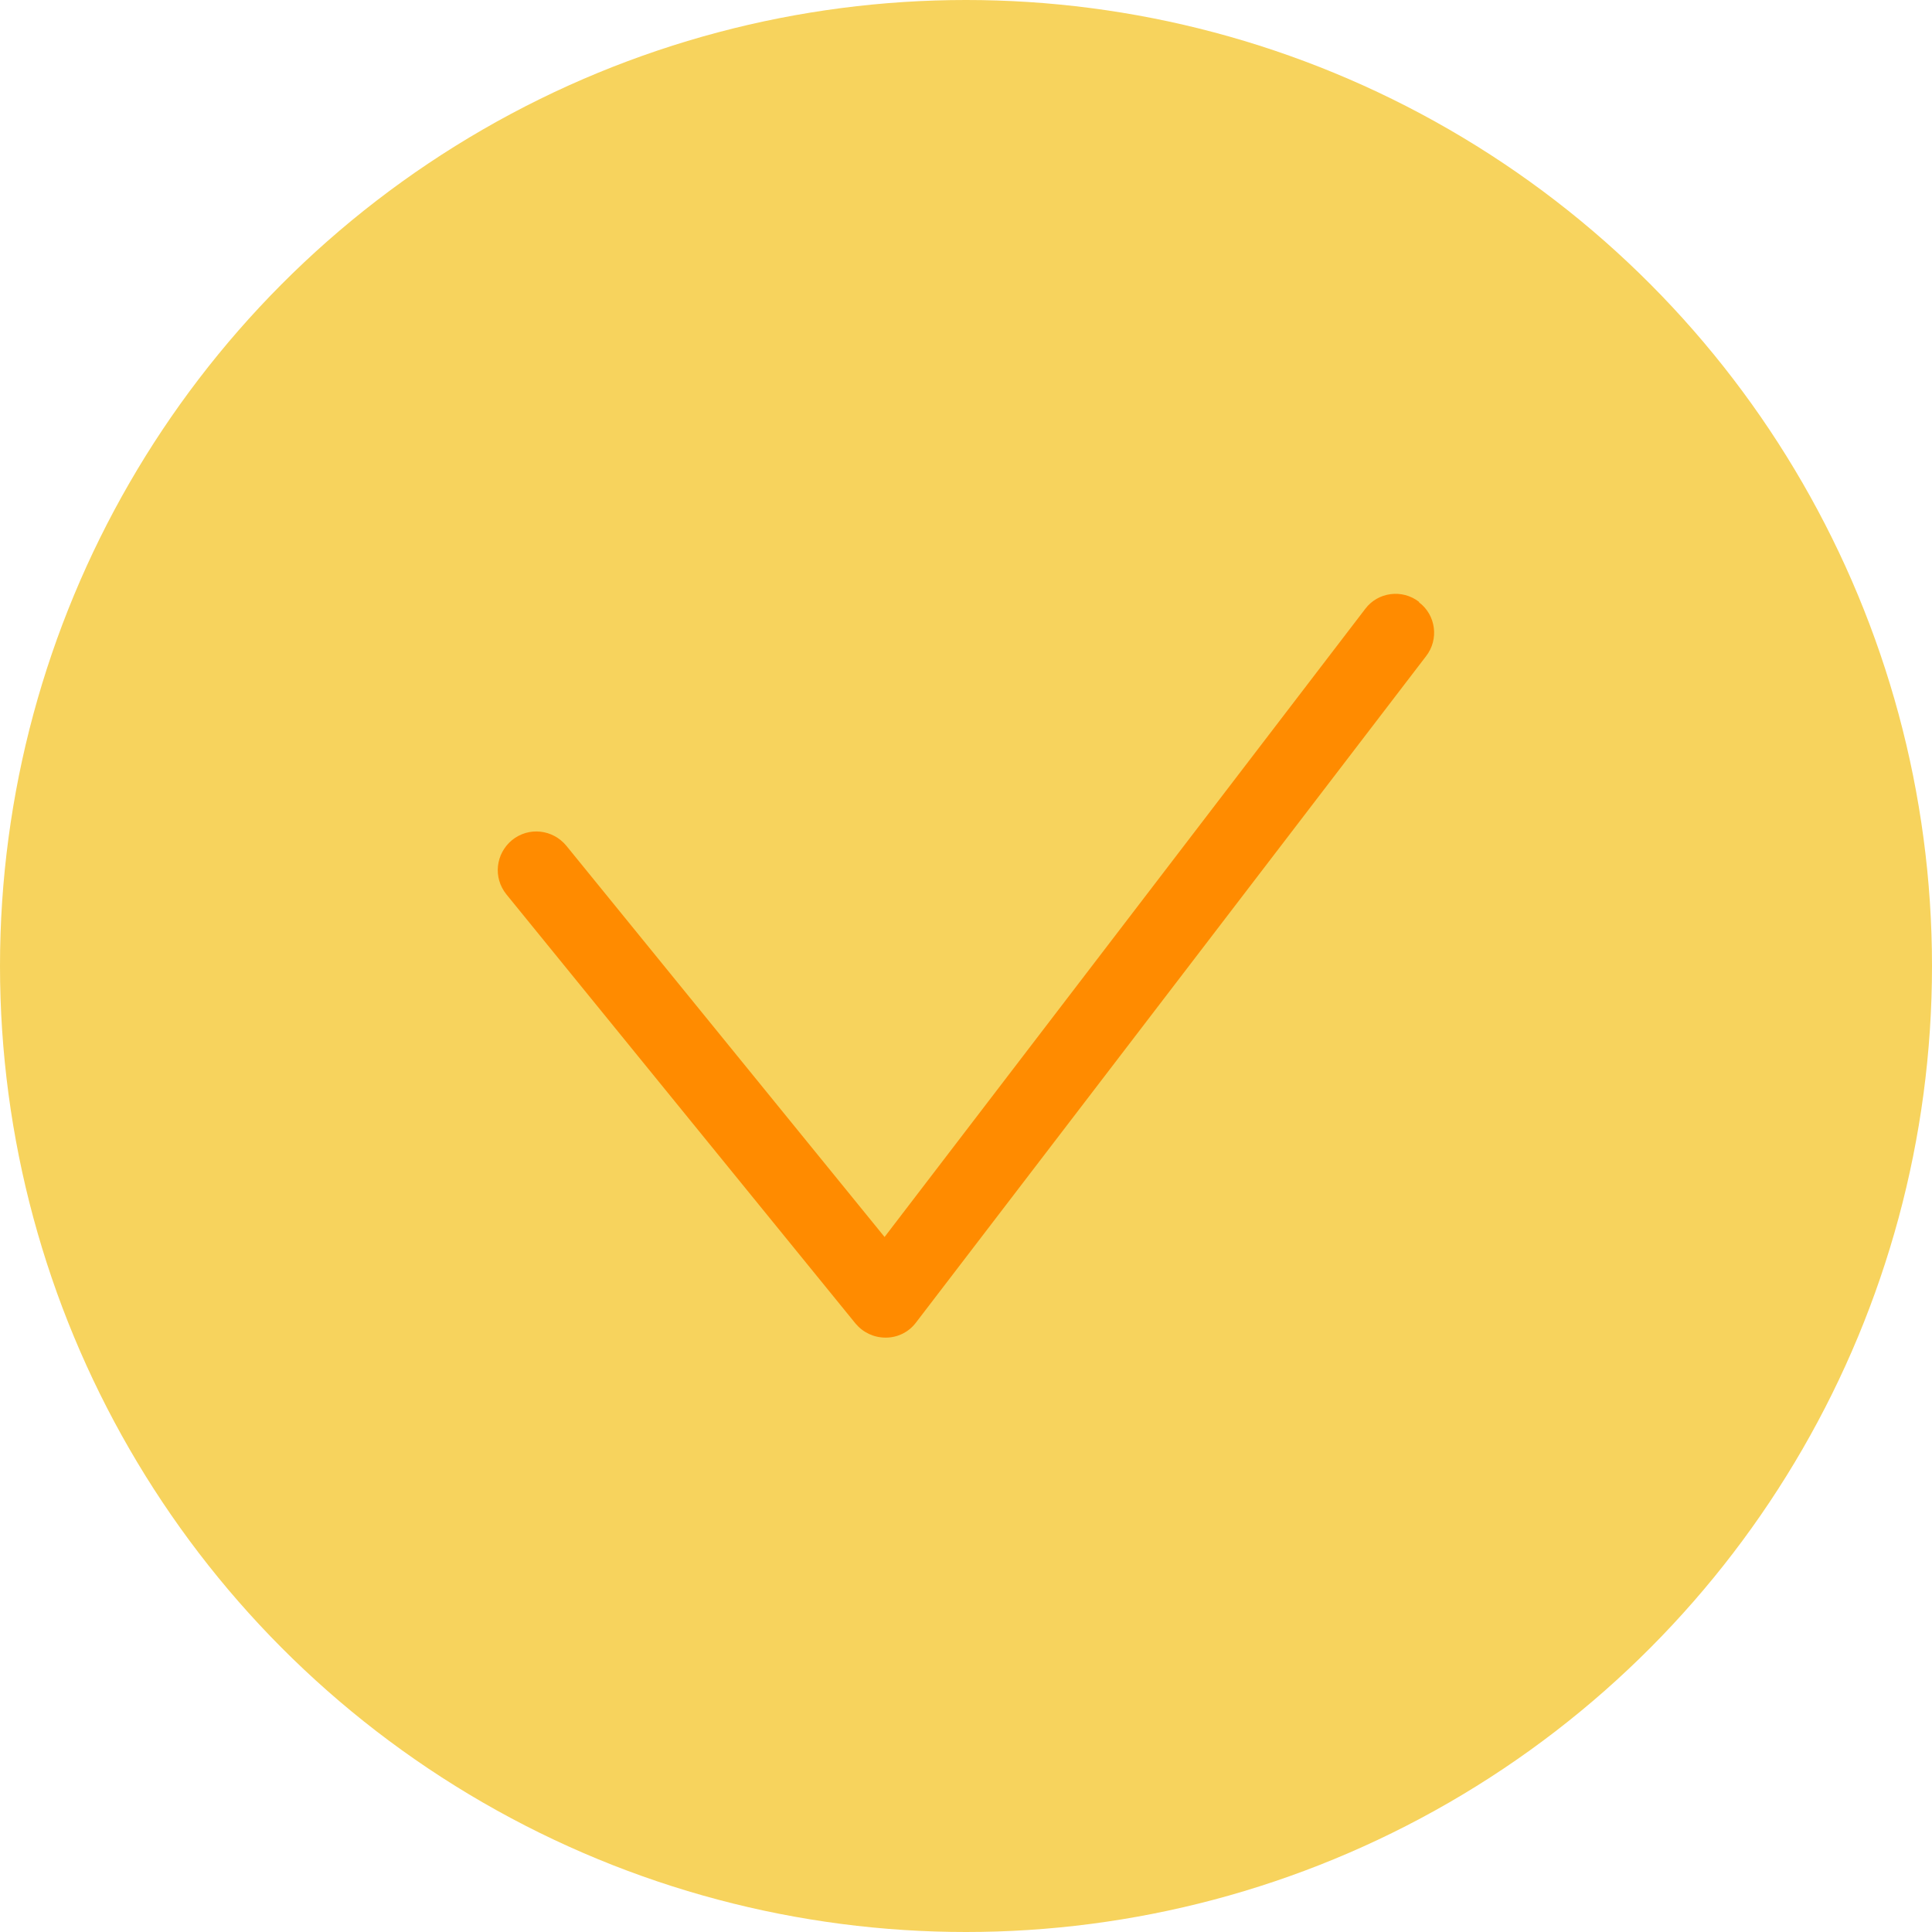
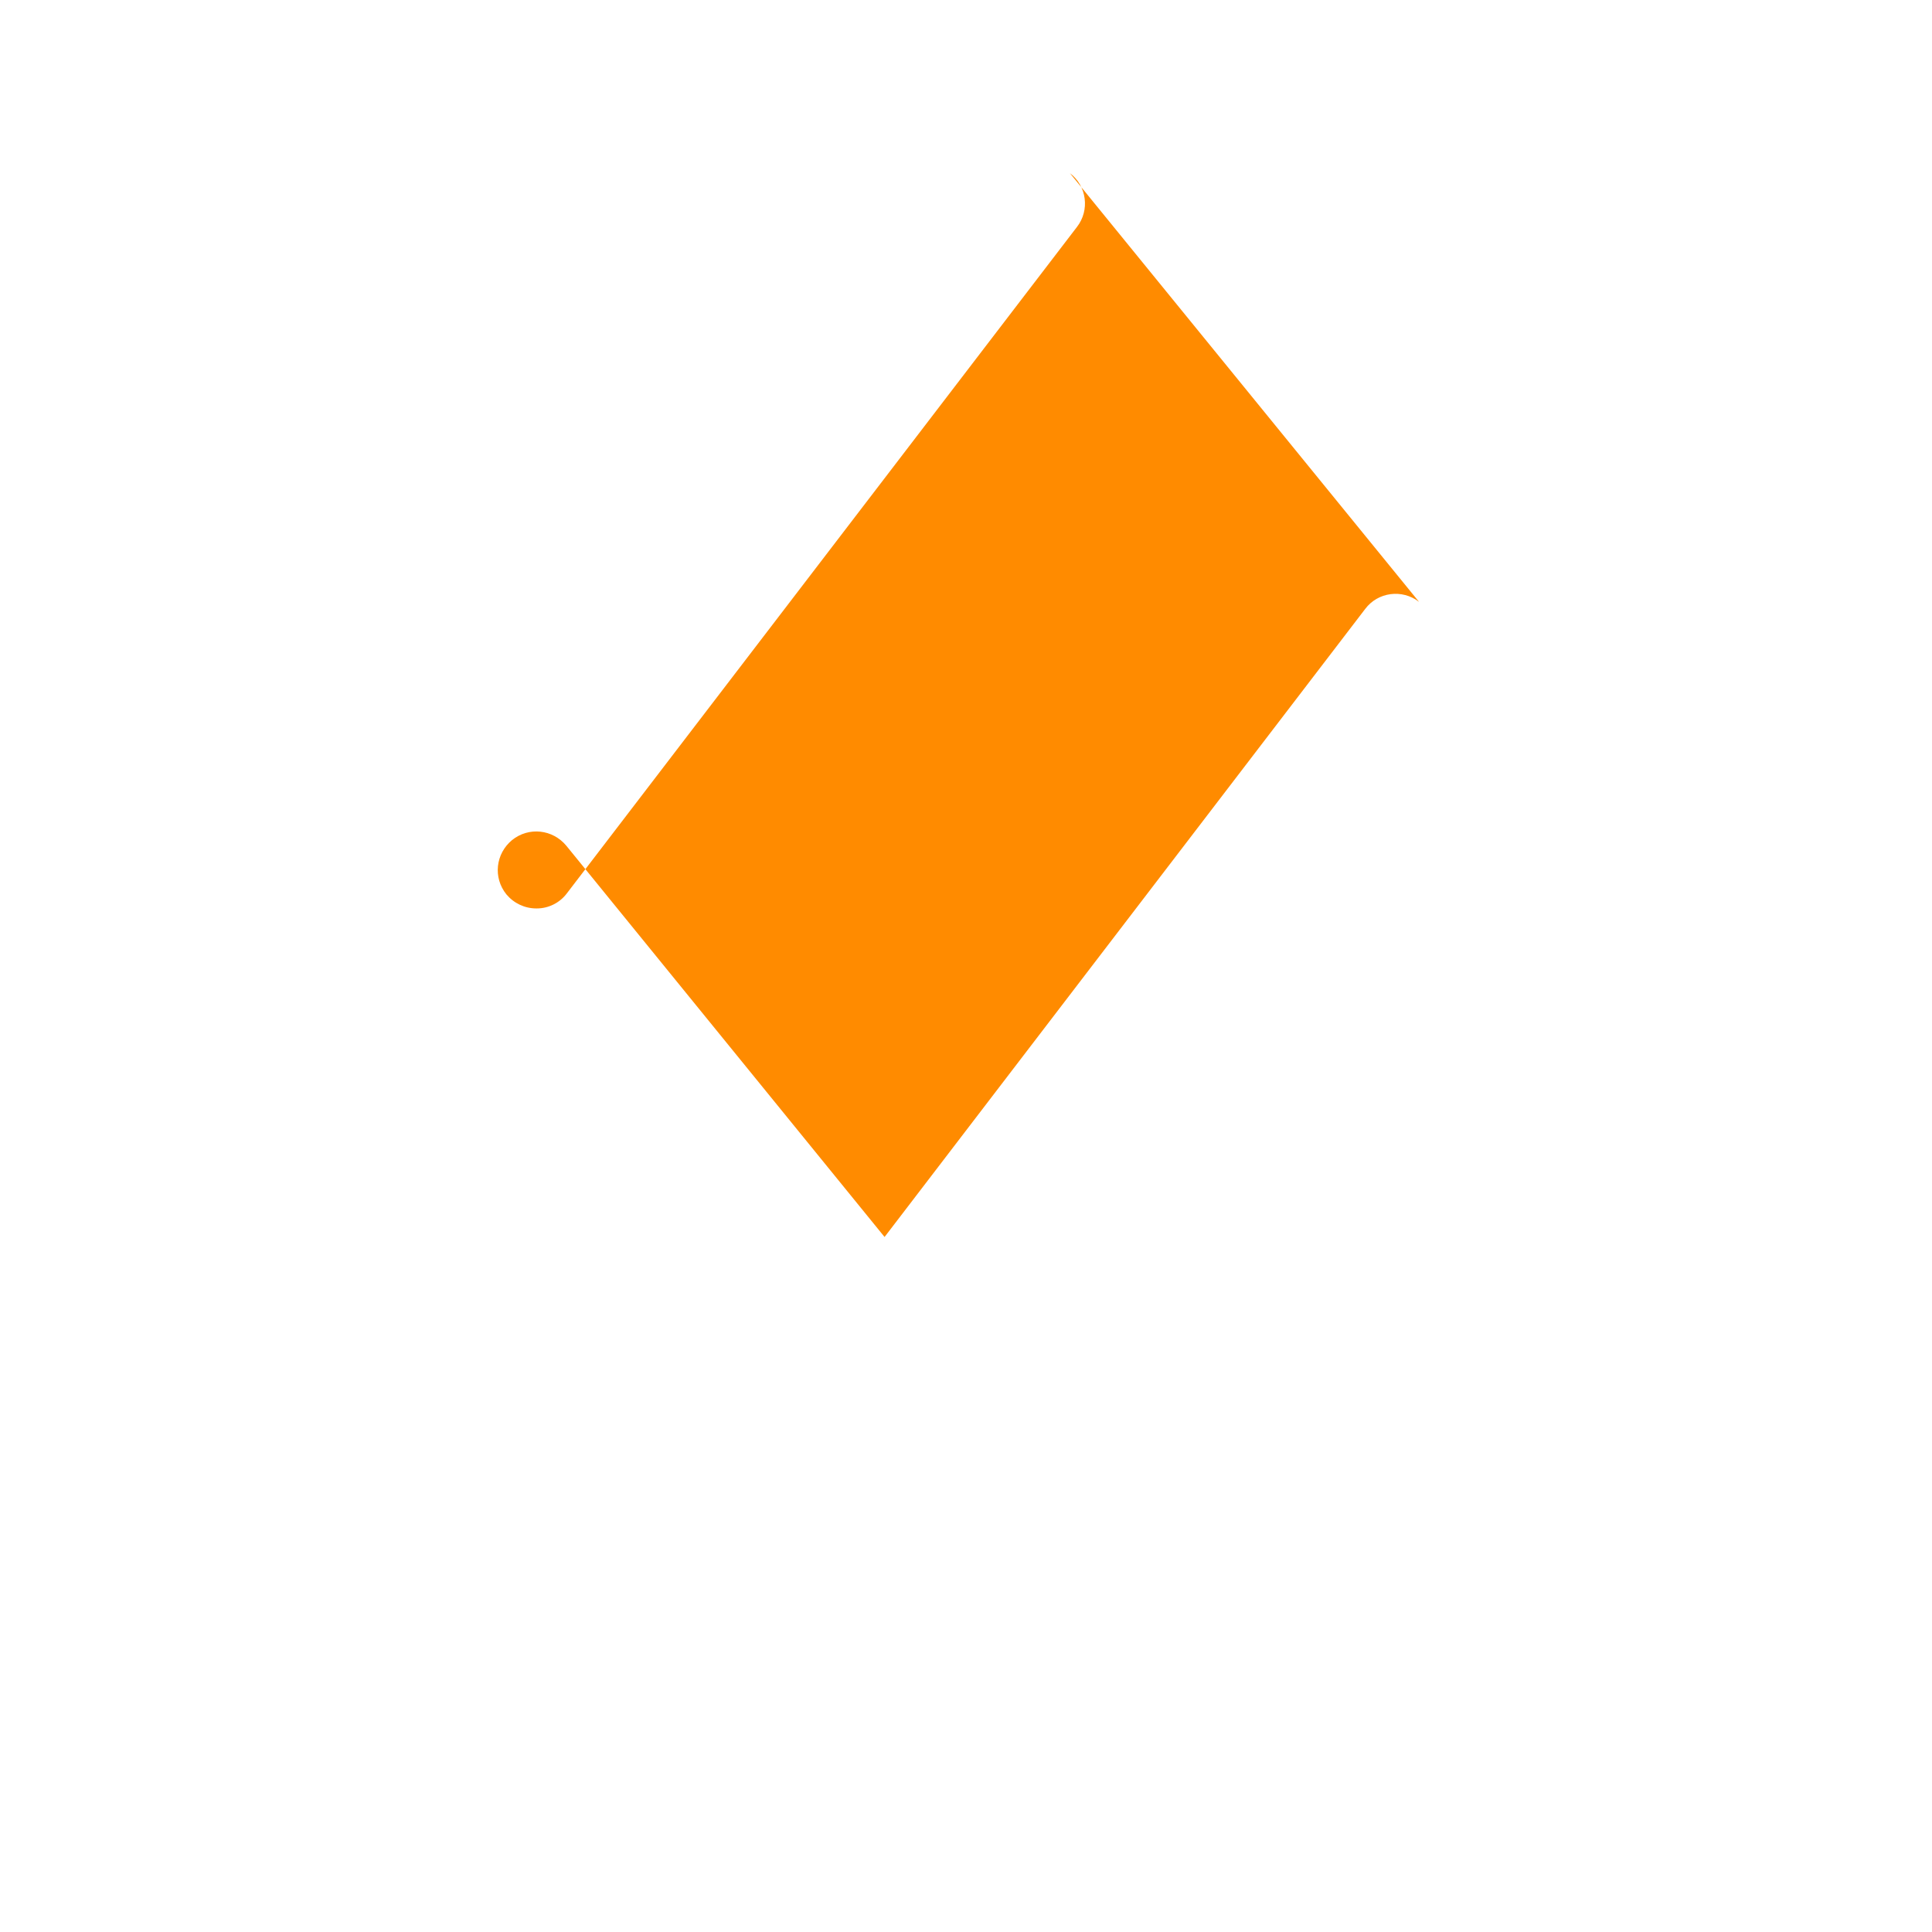
<svg xmlns="http://www.w3.org/2000/svg" id="_Слой_1" data-name="Слой 1" viewBox="0 0 41.28 41.28">
  <defs>
    <style> .cls-1 { fill: #f7d35d; } .cls-1, .cls-2 { stroke-width: 0px; } .cls-2 { fill: #ff8b00; } </style>
  </defs>
-   <circle class="cls-1" cx="20.64" cy="20.64" r="20.64" />
-   <path class="cls-2" d="m30.32,12.86c-.36-.28-.88-.21-1.15.15l-10.27,13.42-6.8-8.36c-.29-.35-.8-.41-1.16-.12-.35.29-.41.8-.12,1.16l7.46,9.17c.16.19.39.3.64.3h.01c.25,0,.49-.12.64-.32l10.9-14.24c.28-.36.21-.88-.15-1.15Z" />
+   <path class="cls-2" d="m30.32,12.86c-.36-.28-.88-.21-1.15.15l-10.27,13.42-6.8-8.36c-.29-.35-.8-.41-1.16-.12-.35.29-.41.8-.12,1.16c.16.19.39.3.64.3h.01c.25,0,.49-.12.64-.32l10.9-14.24c.28-.36.21-.88-.15-1.15Z" />
</svg>